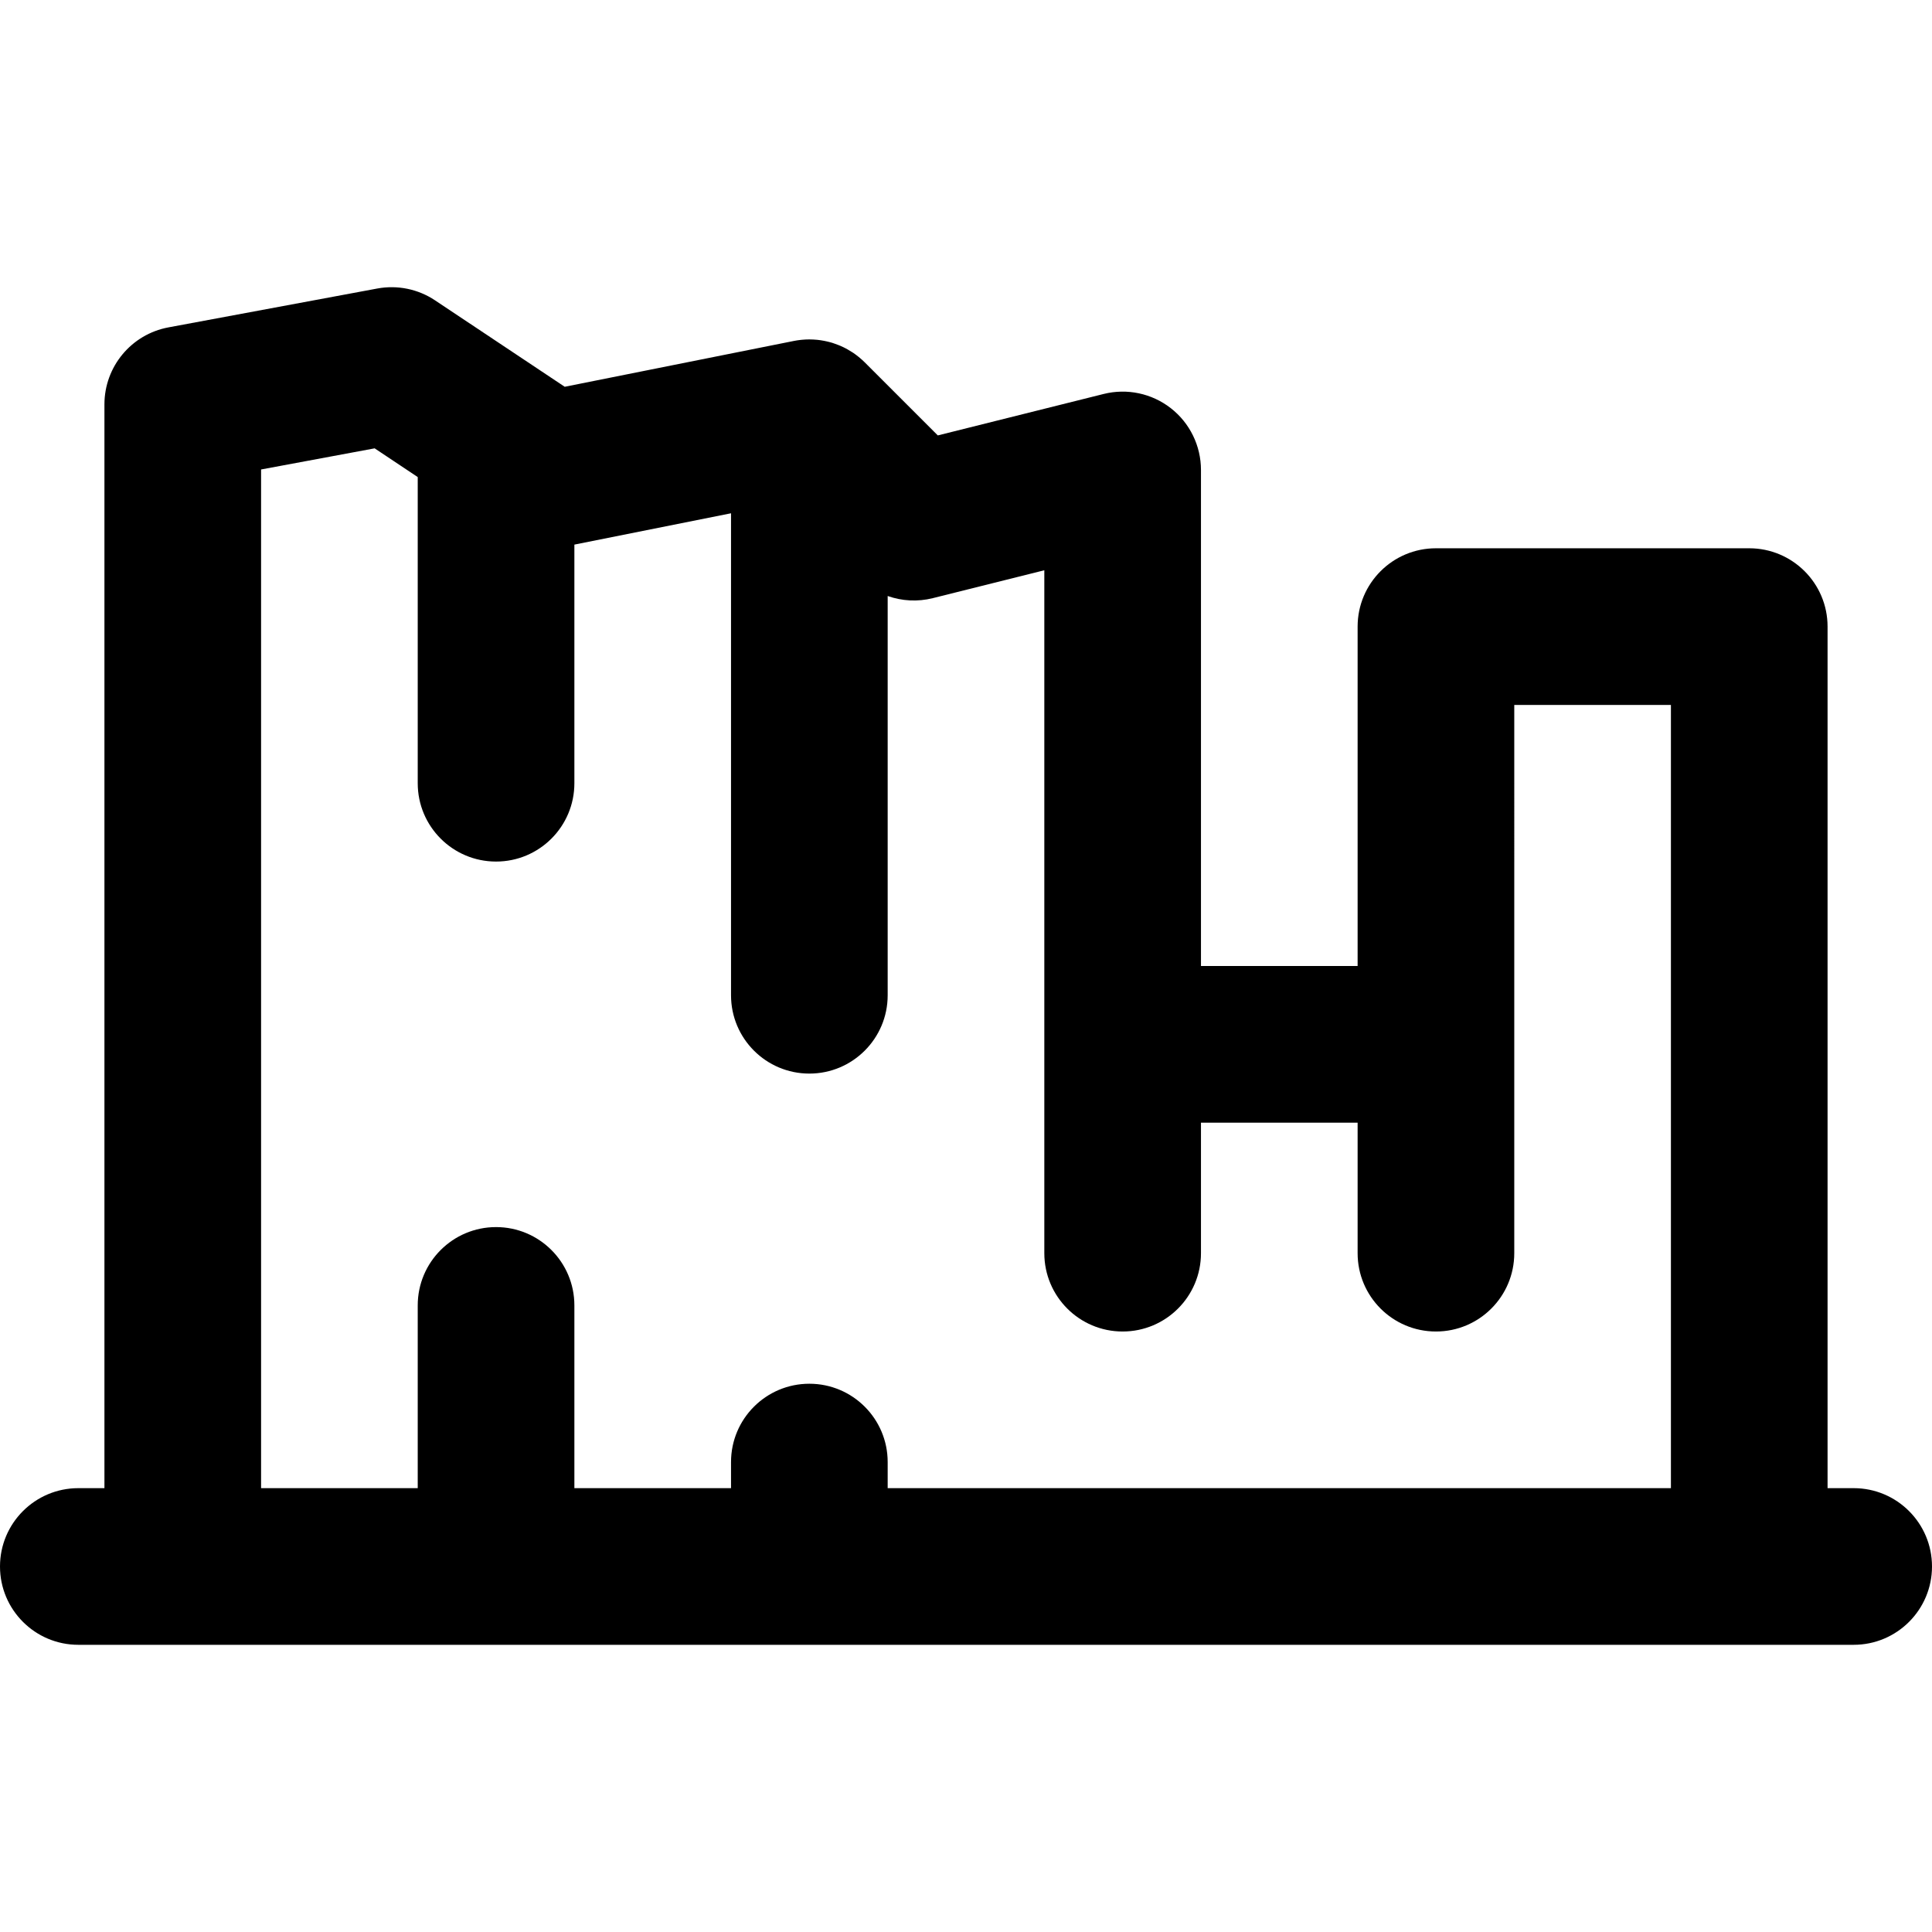
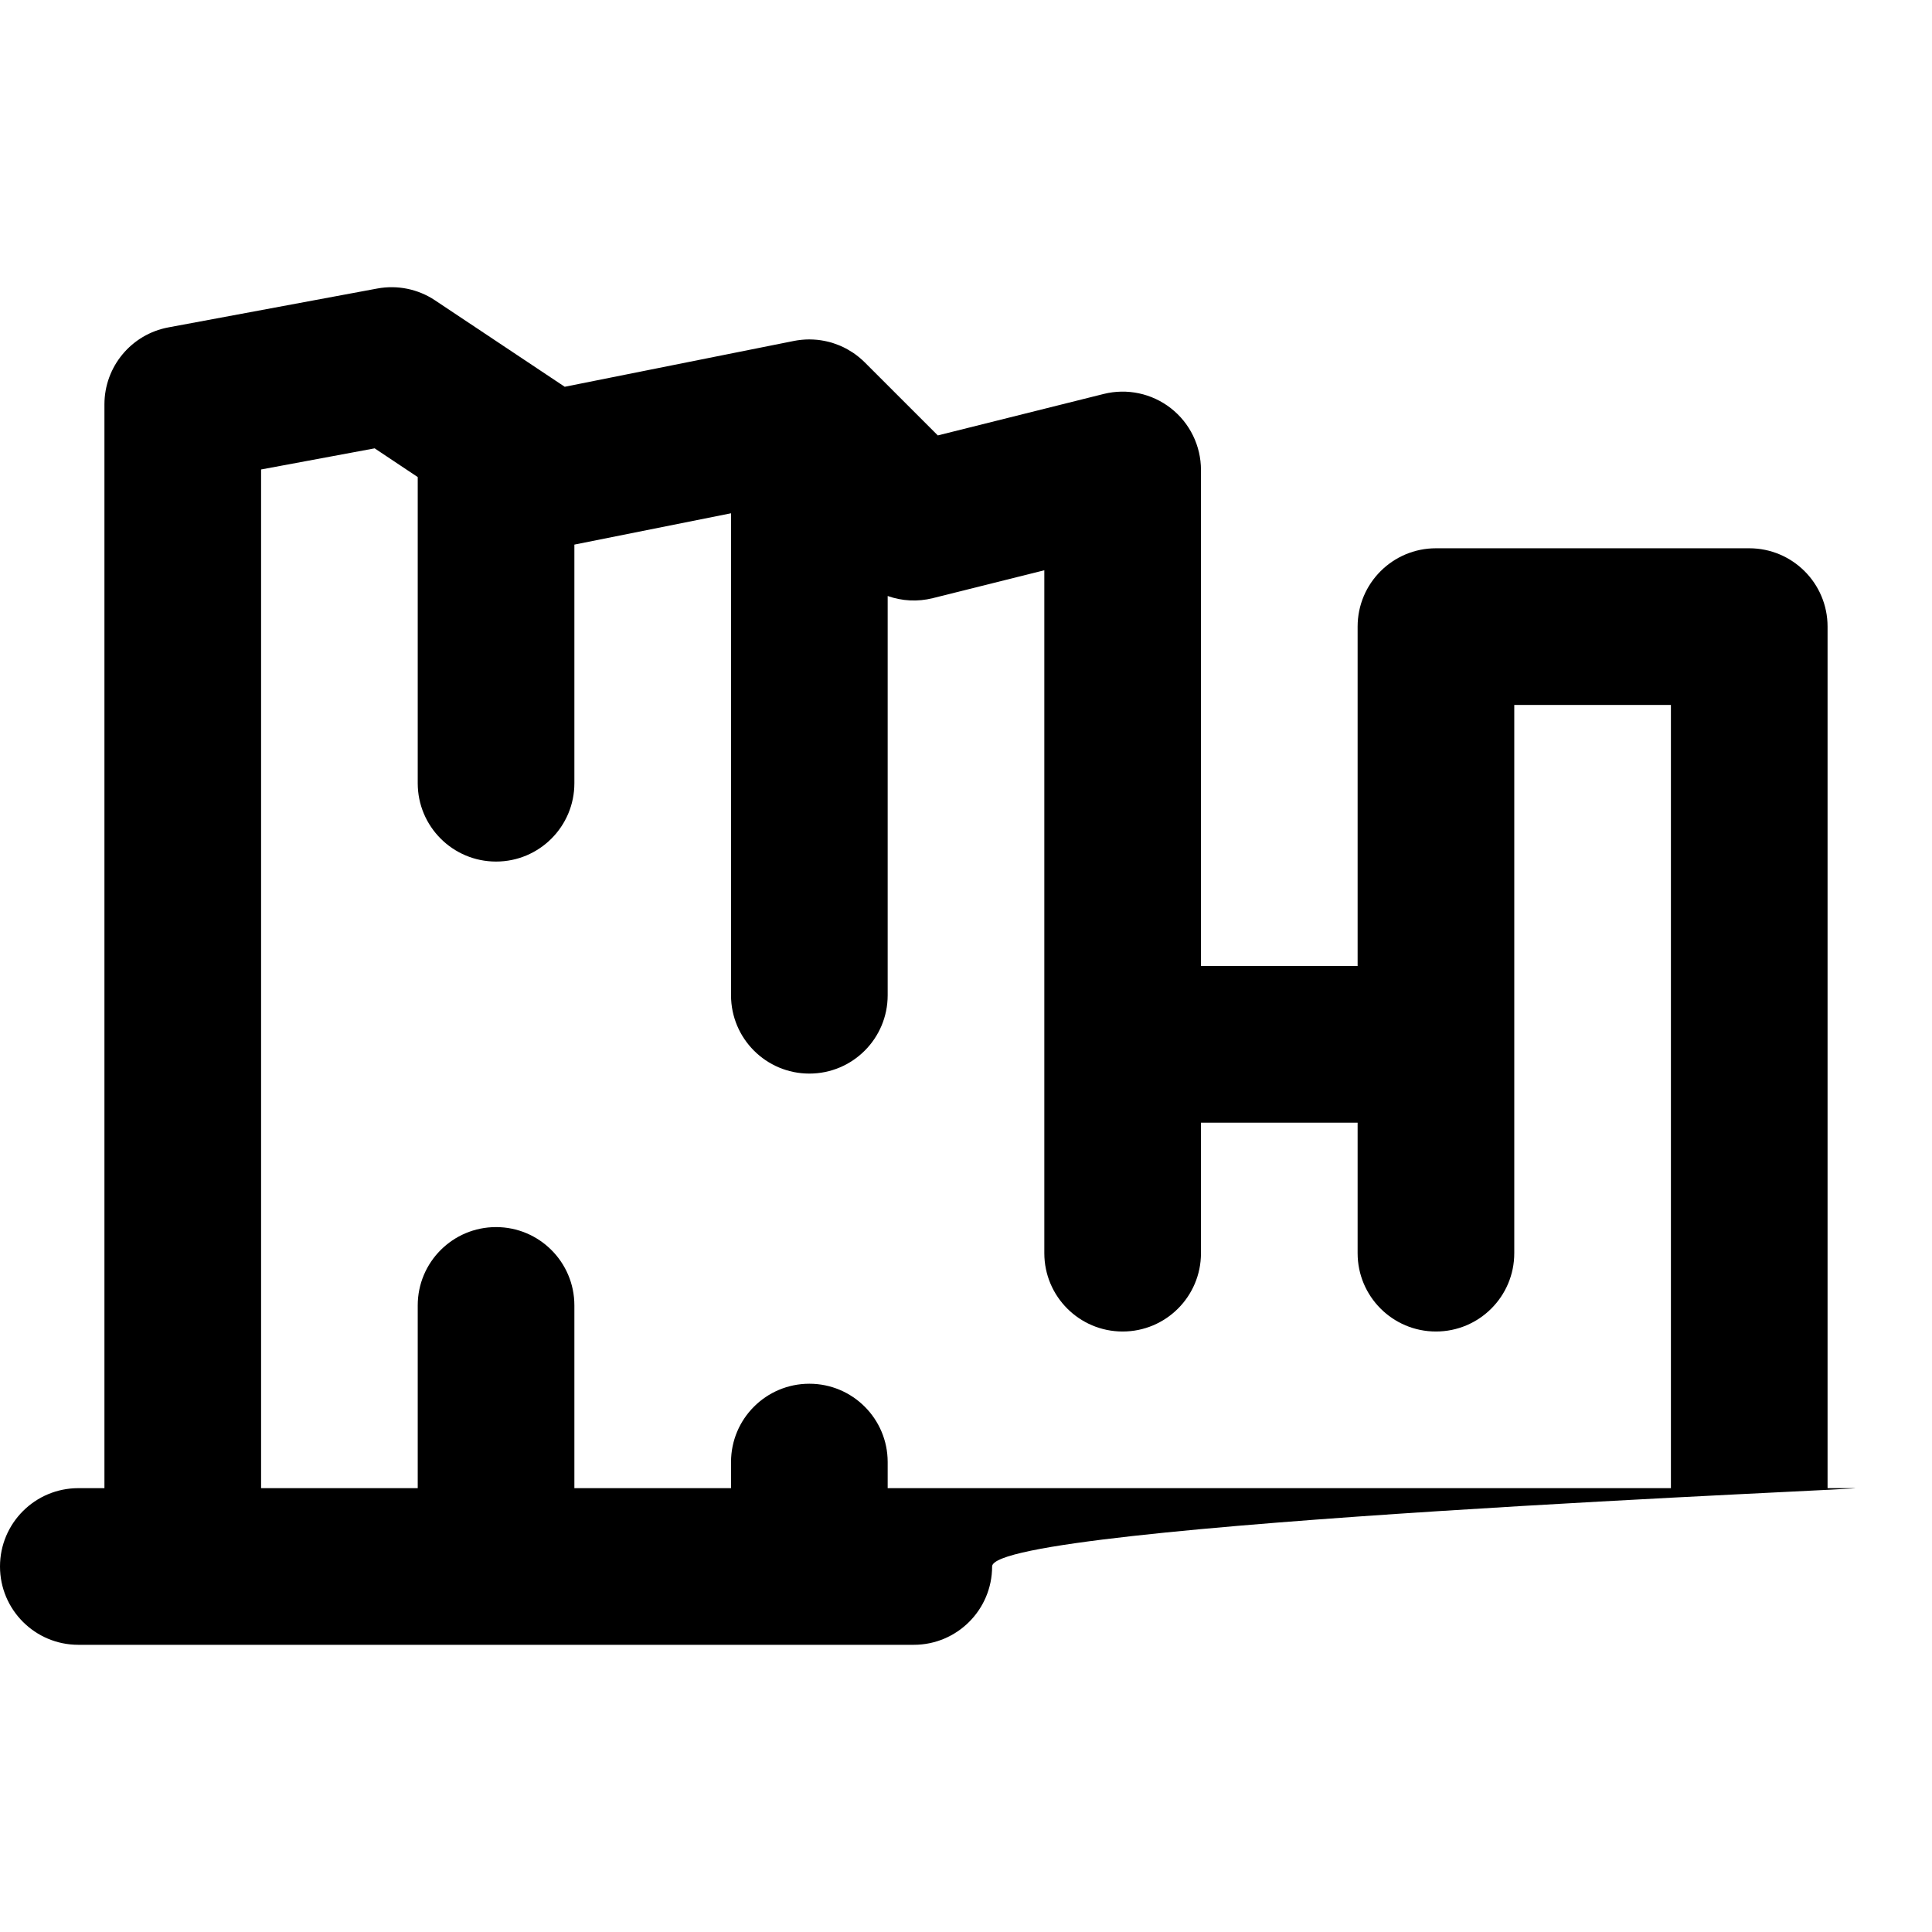
<svg xmlns="http://www.w3.org/2000/svg" fill="#000000" height="800px" width="800px" version="1.1" id="Layer_1" viewBox="0 0 370 370" xml:space="preserve">
-   <path id="XMLID_228_" d="M355,284.998h-5V120.001c0-8.284-6.716-15-15-15h-60c-8.284,0-15,6.716-15,15v65h-30v-95  c0-4.619-2.128-8.98-5.769-11.823c-3.641-2.843-8.388-3.849-12.869-2.729l-31.761,7.939l-13.992-13.991  c-0.003-0.004-0.007-0.007-0.01-0.01c-0.299-0.299-0.613-0.578-0.934-0.85c-0.082-0.068-0.163-0.137-0.246-0.203  c-0.321-0.26-0.649-0.509-0.988-0.739c-0.064-0.044-0.133-0.083-0.198-0.126c-0.287-0.189-0.58-0.366-0.878-0.534  c-0.116-0.065-0.231-0.131-0.349-0.193c-0.337-0.179-0.68-0.345-1.028-0.495c-0.135-0.059-0.272-0.111-0.409-0.166  c-0.273-0.109-0.549-0.21-0.827-0.303c-0.129-0.043-0.256-0.091-0.387-0.131c-0.369-0.111-0.743-0.204-1.119-0.287  c-0.14-0.031-0.279-0.06-0.42-0.086c-0.4-0.077-0.803-0.141-1.209-0.185c-0.081-0.009-0.163-0.013-0.244-0.021  c-0.403-0.037-0.809-0.057-1.215-0.061c-0.049-0.001-0.097-0.008-0.147-0.008c-0.022,0-0.043,0.003-0.065,0.004  c-0.437,0.001-0.874,0.025-1.312,0.065c-0.111,0.011-0.221,0.022-0.331,0.034c-0.412,0.048-0.824,0.105-1.234,0.188l-0.029,0.006  c-0.032,0.006-0.064,0.013-0.096,0.02l-43.783,8.757l-4.724-3.149c-0.032-0.021-0.063-0.042-0.095-0.063L83.32,57.521  c-3.252-2.169-7.221-2.979-11.064-2.267l-40,7.443C25.152,64.02,20,70.219,20,77.445v207.554h-5c-8.284,0-15,6.716-15,15  s6.716,15,15,15h20h180h60h60h20c8.284,0,15-6.716,15-15S363.284,284.998,355,284.998z M275,284.998h-60h-45v-4.997  c0-8.284-6.716-15-15-15c-8.284,0-15,6.716-15,15v4.997h-30v-34.997c0-8.284-6.716-15-15-15c-8.284,0-15,6.716-15,15v34.997H50  V89.91l21.751-4.047L80,91.363v58.636c0,8.284,6.716,15,15,15c8.284,0,15-6.716,15-15v-45.7l30-6v92.306c0,8.284,6.716,15,15,15  c8.284,0,15-6.716,15-15v-76.463c2.733,0.967,5.733,1.14,8.638,0.412l21.362-5.34v130.785c0,8.284,6.716,15,15,15  c8.284,0,15-6.716,15-15v-24.997h30v24.997c0,8.284,6.716,15,15,15c8.284,0,15-6.716,15-15V135.001h30v149.997H275z" />
+   <path id="XMLID_228_" d="M355,284.998h-5V120.001c0-8.284-6.716-15-15-15h-60c-8.284,0-15,6.716-15,15v65h-30v-95  c0-4.619-2.128-8.98-5.769-11.823c-3.641-2.843-8.388-3.849-12.869-2.729l-31.761,7.939l-13.992-13.991  c-0.003-0.004-0.007-0.007-0.01-0.01c-0.299-0.299-0.613-0.578-0.934-0.85c-0.082-0.068-0.163-0.137-0.246-0.203  c-0.321-0.26-0.649-0.509-0.988-0.739c-0.064-0.044-0.133-0.083-0.198-0.126c-0.287-0.189-0.58-0.366-0.878-0.534  c-0.116-0.065-0.231-0.131-0.349-0.193c-0.337-0.179-0.68-0.345-1.028-0.495c-0.135-0.059-0.272-0.111-0.409-0.166  c-0.273-0.109-0.549-0.21-0.827-0.303c-0.129-0.043-0.256-0.091-0.387-0.131c-0.369-0.111-0.743-0.204-1.119-0.287  c-0.14-0.031-0.279-0.06-0.42-0.086c-0.4-0.077-0.803-0.141-1.209-0.185c-0.081-0.009-0.163-0.013-0.244-0.021  c-0.403-0.037-0.809-0.057-1.215-0.061c-0.049-0.001-0.097-0.008-0.147-0.008c-0.022,0-0.043,0.003-0.065,0.004  c-0.437,0.001-0.874,0.025-1.312,0.065c-0.111,0.011-0.221,0.022-0.331,0.034c-0.412,0.048-0.824,0.105-1.234,0.188l-0.029,0.006  c-0.032,0.006-0.064,0.013-0.096,0.02l-43.783,8.757l-4.724-3.149c-0.032-0.021-0.063-0.042-0.095-0.063L83.32,57.521  c-3.252-2.169-7.221-2.979-11.064-2.267l-40,7.443C25.152,64.02,20,70.219,20,77.445v207.554h-5c-8.284,0-15,6.716-15,15  s6.716,15,15,15h20h60h60h20c8.284,0,15-6.716,15-15S363.284,284.998,355,284.998z M275,284.998h-60h-45v-4.997  c0-8.284-6.716-15-15-15c-8.284,0-15,6.716-15,15v4.997h-30v-34.997c0-8.284-6.716-15-15-15c-8.284,0-15,6.716-15,15v34.997H50  V89.91l21.751-4.047L80,91.363v58.636c0,8.284,6.716,15,15,15c8.284,0,15-6.716,15-15v-45.7l30-6v92.306c0,8.284,6.716,15,15,15  c8.284,0,15-6.716,15-15v-76.463c2.733,0.967,5.733,1.14,8.638,0.412l21.362-5.34v130.785c0,8.284,6.716,15,15,15  c8.284,0,15-6.716,15-15v-24.997h30v24.997c0,8.284,6.716,15,15,15c8.284,0,15-6.716,15-15V135.001h30v149.997H275z" />
</svg>